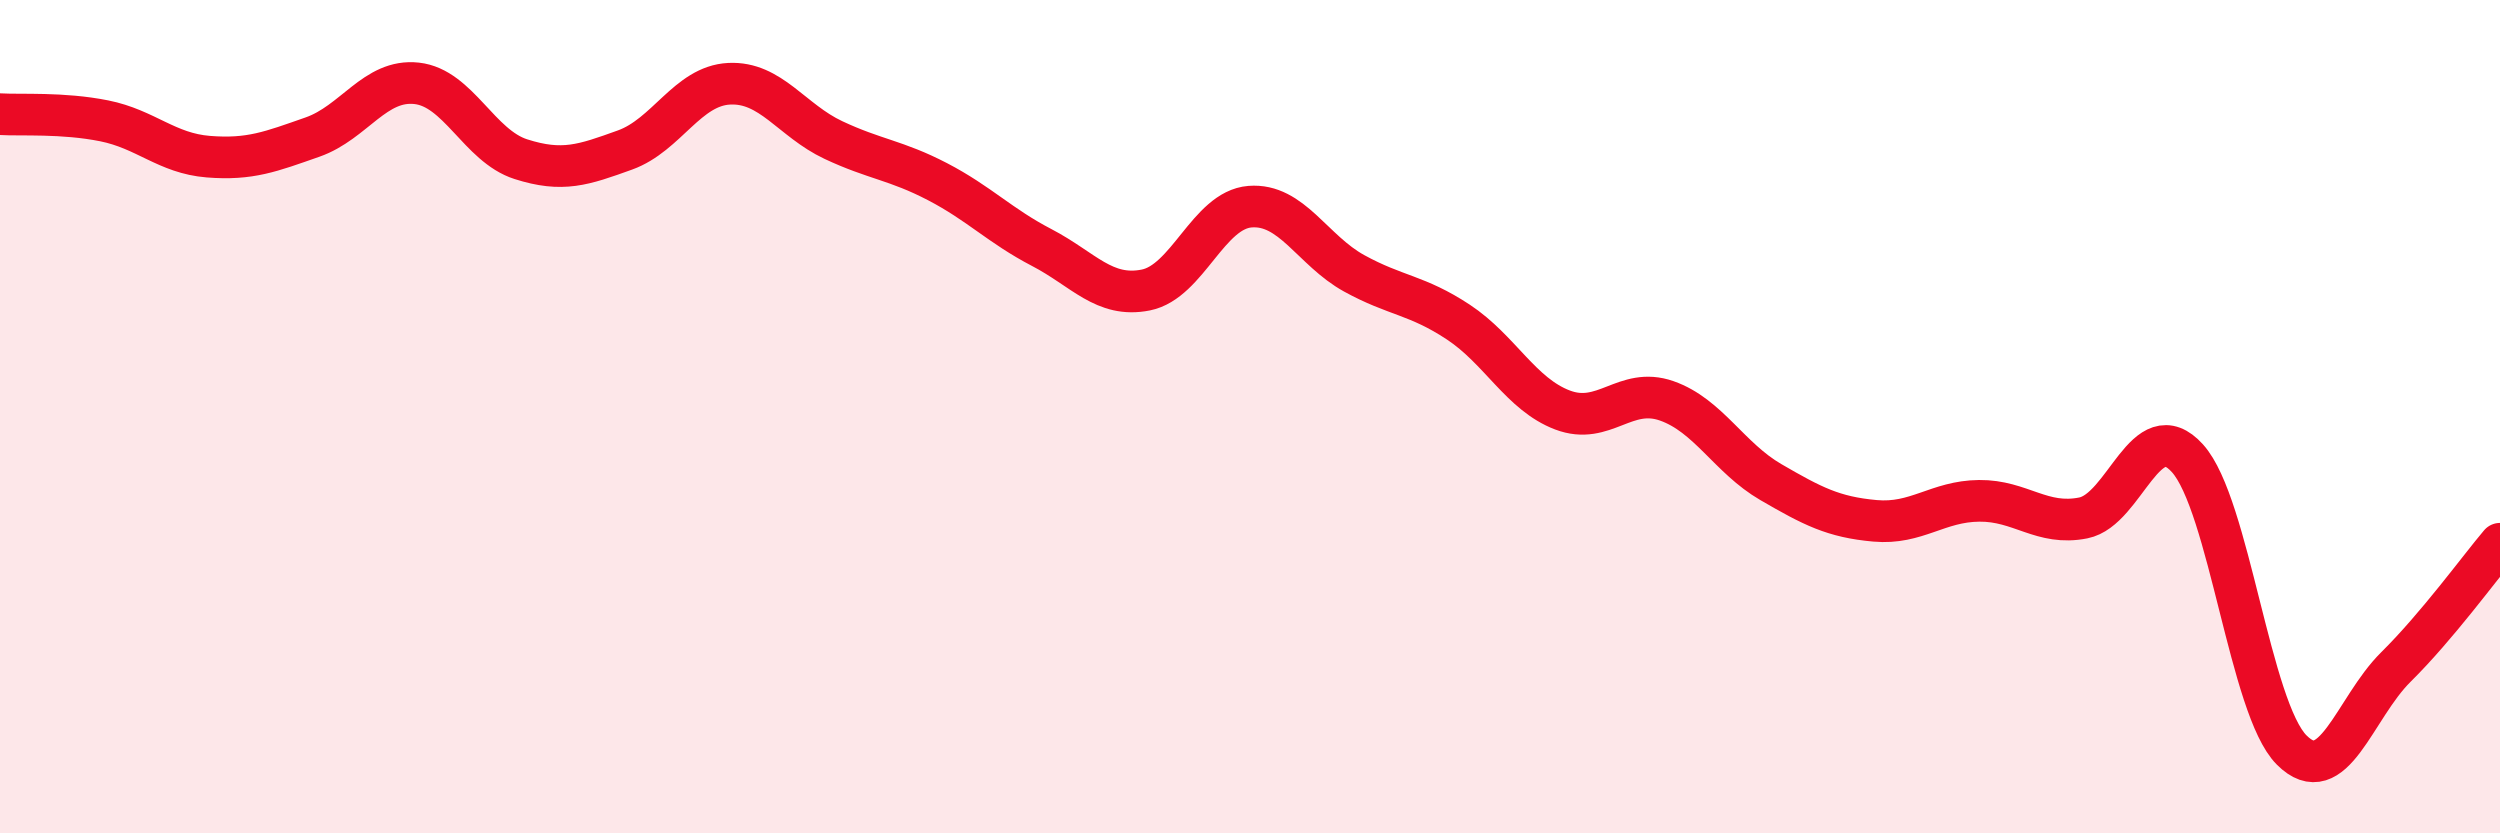
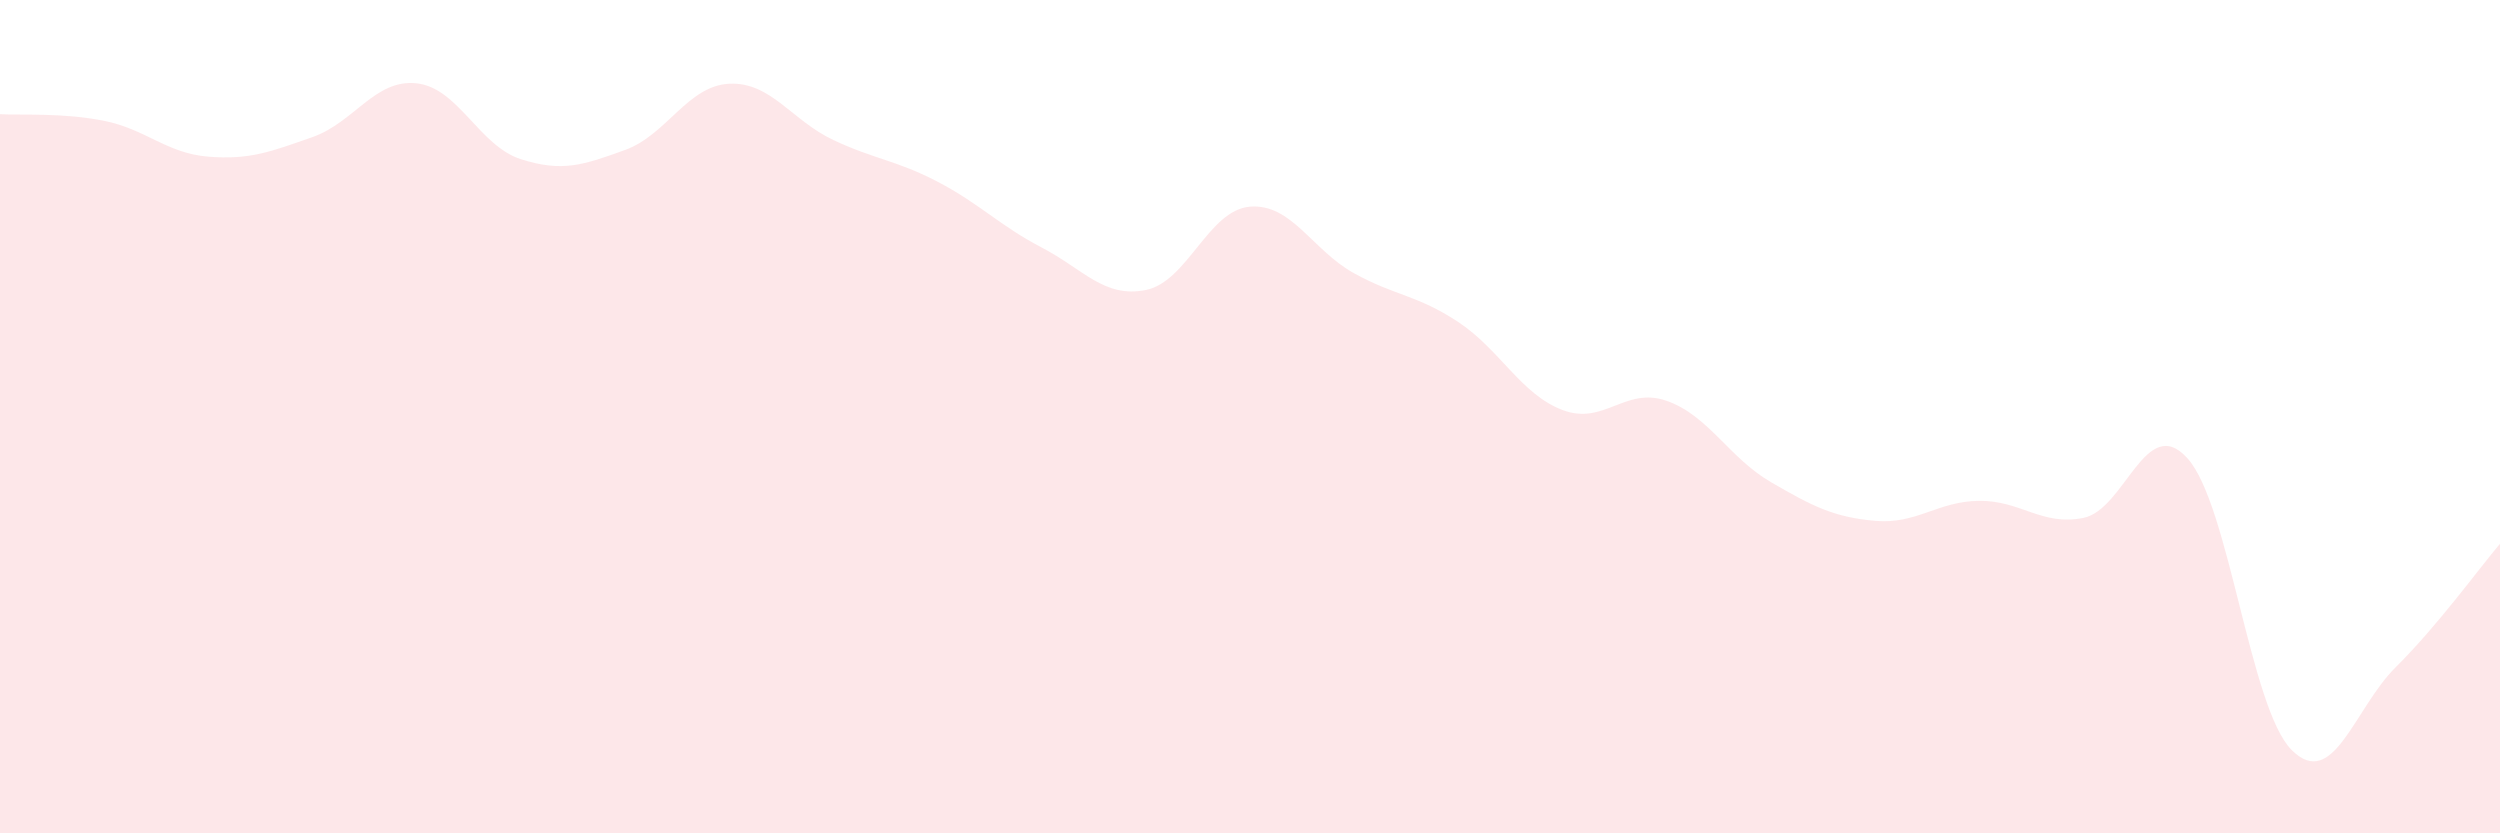
<svg xmlns="http://www.w3.org/2000/svg" width="60" height="20" viewBox="0 0 60 20">
  <path d="M 0,2.74 C 0.5,2.77 1.5,2.7 2.5,2.9 C 3.5,3.1 4,3.68 5,3.76 C 6,3.84 6.5,3.64 7.5,3.29 C 8.5,2.94 9,1.89 10,2 C 11,2.11 11.5,3.5 12.5,3.82 C 13.5,4.14 14,3.96 15,3.6 C 16,3.24 16.5,2.06 17.5,2.01 C 18.5,1.96 19,2.89 20,3.36 C 21,3.83 21.5,3.84 22.5,4.36 C 23.5,4.88 24,5.42 25,5.94 C 26,6.46 26.5,7.16 27.5,6.96 C 28.5,6.76 29,5.04 30,4.96 C 31,4.88 31.5,6.01 32.5,6.56 C 33.5,7.11 34,7.07 35,7.73 C 36,8.39 36.5,9.46 37.5,9.84 C 38.5,10.22 39,9.27 40,9.62 C 41,9.97 41.5,10.99 42.5,11.57 C 43.5,12.15 44,12.41 45,12.5 C 46,12.59 46.5,12.03 47.5,12.02 C 48.5,12.01 49,12.63 50,12.43 C 51,12.23 51.5,9.89 52.5,11 C 53.5,12.11 54,17 55,18 C 56,19 56.5,17 57.5,16.01 C 58.5,15.02 59.5,13.64 60,13.05L60 20L0 20Z" fill="#EB0A25" opacity="0.1" stroke-linecap="round" stroke-linejoin="round" />
-   <path d="M 0,2.74 C 0.5,2.77 1.5,2.7 2.5,2.9 C 3.5,3.1 4,3.68 5,3.76 C 6,3.84 6.5,3.64 7.5,3.29 C 8.5,2.94 9,1.89 10,2 C 11,2.11 11.5,3.5 12.5,3.82 C 13.5,4.14 14,3.96 15,3.6 C 16,3.24 16.5,2.06 17.5,2.01 C 18.5,1.96 19,2.89 20,3.36 C 21,3.83 21.5,3.84 22.5,4.36 C 23.5,4.88 24,5.42 25,5.94 C 26,6.46 26.5,7.16 27.5,6.96 C 28.5,6.76 29,5.04 30,4.96 C 31,4.88 31.5,6.01 32.5,6.56 C 33.5,7.11 34,7.07 35,7.73 C 36,8.39 36.5,9.46 37.5,9.84 C 38.5,10.22 39,9.27 40,9.62 C 41,9.97 41.5,10.99 42.5,11.57 C 43.5,12.15 44,12.41 45,12.5 C 46,12.59 46.5,12.03 47.5,12.02 C 48.5,12.01 49,12.63 50,12.43 C 51,12.23 51.5,9.89 52.5,11 C 53.5,12.11 54,17 55,18 C 56,19 56.5,17 57.5,16.01 C 58.5,15.02 59.5,13.64 60,13.05" stroke="#EB0A25" stroke-width="1" fill="none" stroke-linecap="round" stroke-linejoin="round" />
</svg>